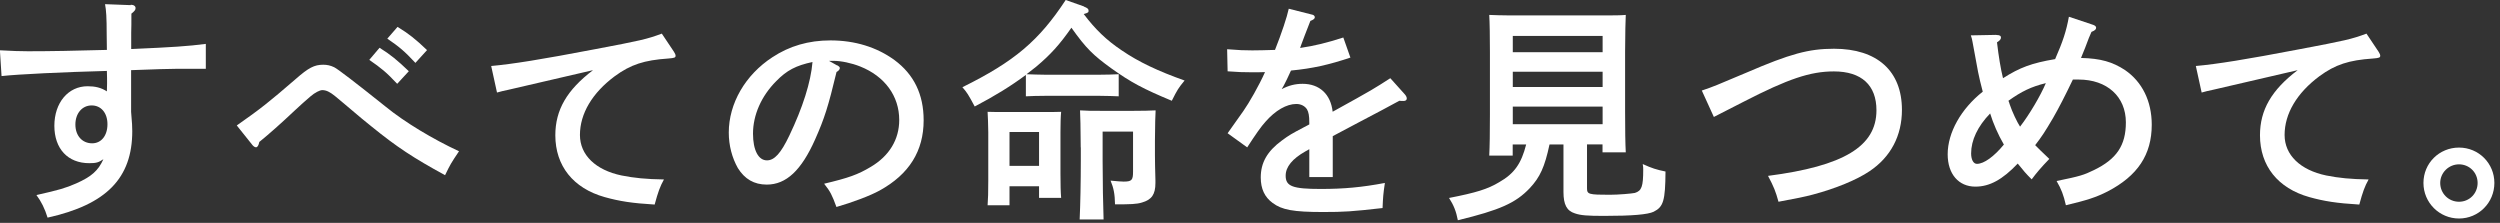
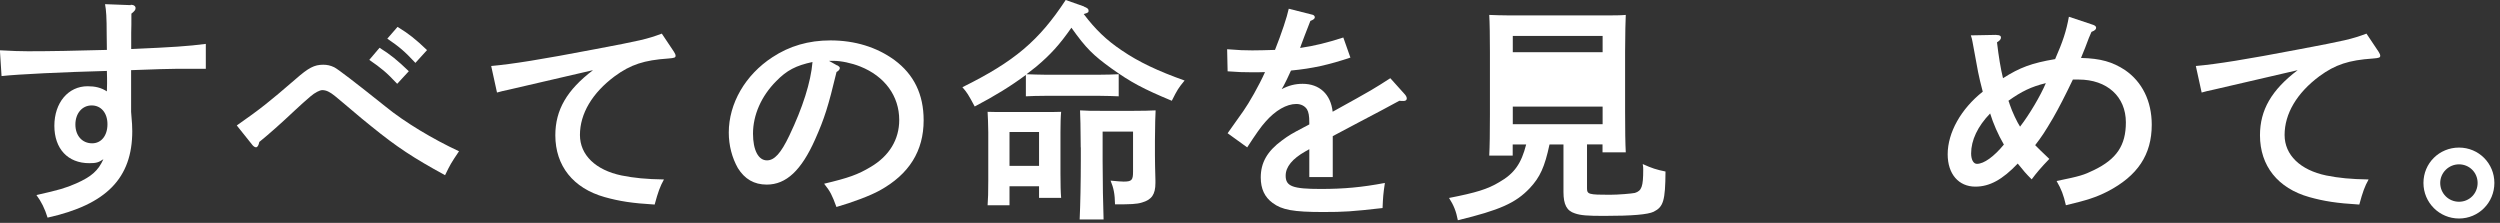
<svg xmlns="http://www.w3.org/2000/svg" width="258" height="23" viewBox="0 0 258 23" fill="none" preserveAspectRatio="xMinYMid meet">
  <rect x="0" y="0" width="258" height="23" fill="#333333" stroke="none" />
  <path d="M13.49 0.49C13.8 0.49 13.99 0.63 13.99 0.83C13.99 1.03 13.89 1.14 13.56 1.41C13.56 2.27 13.56 2.97 13.54 3.4V5.06C17.88 4.87 19.37 4.77 21.24 4.53V7.1H18.26C17.573 7.1 15.997 7.146 13.53 7.24V11.54C13.63 12.69 13.65 13.08 13.65 13.53C13.65 18.38 10.99 21.11 4.91 22.46C4.62 21.52 4.26 20.8 3.76 20.13C6.11 19.6 6.76 19.41 7.86 18.93C9.44 18.23 10.14 17.61 10.67 16.43C10.17 16.77 9.93 16.84 9.21 16.84C7 16.84 5.61 15.35 5.61 12.98C5.61 10.61 7.03 8.9 9.04 8.9C9.81 8.9 10.43 9.04 11.03 9.43C11.05 9 11.05 8.76 11.05 8.59C11.05 8.52 11.05 7.61 11.03 7.32C6.49 7.44 1.91 7.66 0.16 7.85L-0.01 5.19C1.36 5.26 1.96 5.29 2.89 5.29C5.29 5.29 7.67 5.24 11.03 5.15L11.01 3.57C11.01 1.79 10.96 1.05 10.84 0.43L13.48 0.53L13.49 0.49ZM9.46 10.88C8.48 10.88 7.78 11.7 7.78 12.85C7.78 14 8.48 14.79 9.51 14.79C10.45 14.79 11.09 14 11.09 12.82C11.09 11.64 10.42 10.88 9.46 10.88Z" fill="white" />
  <path d="M24.43 12.95C26.9 11.22 27.72 10.57 30.5 8.17C31.84 6.99 32.44 6.68 33.36 6.68C33.74 6.68 34.1 6.75 34.49 6.94C34.877 7.133 36.643 8.487 39.79 11C41.76 12.61 44.71 14.38 47.37 15.61C46.53 16.86 46.48 16.95 45.93 18.08C42.67 16.3 40.96 15.18 38.35 13.06C37.49 12.36 37.44 12.34 35.61 10.78C35.437 10.633 35.093 10.347 34.58 9.92C34.05 9.49 33.67 9.3 33.26 9.3C33 9.3 32.49 9.56 32.04 9.95C31.61 10.31 30.94 10.91 30.41 11.41C29.003 12.737 27.787 13.817 26.76 14.65C26.69 15.01 26.57 15.2 26.42 15.2C26.3 15.2 26.16 15.1 26.06 14.98L24.43 12.94V12.95ZM39.17 4.93C40.3 5.63 41.02 6.23 42.19 7.35L40.99 8.65C39.89 7.47 39.33 7.02 38.11 6.18L39.17 4.93ZM41.02 2.77C42.17 3.47 42.89 4.04 44.07 5.17L42.87 6.49C41.77 5.31 41.21 4.83 39.97 3.99L41.03 2.77H41.02Z" fill="white" />
  <path d="M69.55 5.34C69.663 5.513 69.72 5.65 69.72 5.75C69.72 5.94 69.62 5.99 68.95 6.04C66.48 6.21 65.09 6.66 63.45 7.86C61.12 9.59 59.85 11.73 59.85 13.93C59.85 15.99 61.46 17.55 64.15 18.11C65.47 18.37 66.65 18.49 68.52 18.52C68.11 19.26 67.92 19.79 67.56 21.11C65.23 20.97 63.94 20.77 62.4 20.34C59.16 19.43 57.31 17.12 57.31 13.96C57.31 11.34 58.51 9.28 61.2 7.24C59.04 7.74 53.83 8.94 52.49 9.26C51.89 9.38 51.75 9.43 51.29 9.55L50.69 6.81C52.85 6.62 55.85 6.14 61.39 5.08C66.09 4.19 66.74 4.05 68.3 3.47L69.55 5.34Z" fill="white" />
  <path d="M86.38 6.73C86.57 6.83 86.67 6.92 86.67 7.02C86.67 7.16 86.55 7.31 86.33 7.43C85.47 11.01 85.08 12.23 84.12 14.39C82.7 17.58 81.14 19.05 79.13 19.05C77.81 19.05 76.85 18.47 76.15 17.35C75.55 16.29 75.21 15.02 75.21 13.68C75.21 10.68 76.91 7.73 79.72 5.9C81.47 4.75 83.44 4.17 85.7 4.17C88.24 4.17 90.48 4.87 92.3 6.19C94.32 7.68 95.32 9.74 95.32 12.41C95.32 15.58 93.83 17.98 90.78 19.66C89.82 20.19 88 20.88 86.32 21.36C85.86 20.11 85.7 19.78 85.05 18.96C87.57 18.36 88.53 18.02 89.85 17.23C91.77 16.1 92.8 14.4 92.8 12.38C92.8 9.91 91.31 7.87 88.77 6.86C87.86 6.5 86.8 6.28 86.03 6.28H85.55L86.37 6.74L86.38 6.73ZM80.11 8.37C78.57 9.91 77.71 11.87 77.71 13.79C77.71 15.49 78.26 16.55 79.15 16.55C79.92 16.55 80.59 15.81 81.45 14.01C82.84 11.11 83.68 8.47 83.85 6.4C82.15 6.76 81.19 7.26 80.11 8.37Z" fill="white" />
  <path d="M111.86 0.68C112.22 0.82 112.34 0.92 112.34 1.09C112.34 1.26 112.34 1.31 111.84 1.45C113.06 3.06 114.19 4.14 115.75 5.19C117.5 6.39 119.54 7.35 122.25 8.31C121.6 9.1 121.51 9.25 120.93 10.4C118 9.18 116.71 8.5 114.67 7.04C112.85 5.72 112.1 5.02 110.57 2.86C109.35 4.61 108.41 5.64 106.95 6.87L105.94 7.66C106.49 7.68 107.31 7.71 107.79 7.71H113.55C114.05 7.71 114.92 7.69 115.45 7.66V9.94C114.95 9.92 114.2 9.89 113.55 9.89H107.79C107.14 9.89 106.4 9.91 105.87 9.94V7.73C104.33 8.88 102.65 9.91 100.59 10.99C99.92 9.74 99.8 9.55 99.32 9C104.7 6.34 107.22 4.2 109.98 0L111.88 0.67L111.86 0.68ZM104.18 19.21V21.18H101.92C101.97 20.6 101.99 19.81 101.99 18.64V13.65C101.99 12.88 101.94 11.97 101.92 11.54C102.45 11.56 102.95 11.56 103.65 11.56H107.78C108.48 11.56 108.98 11.56 109.51 11.54C109.46 11.97 109.44 12.88 109.44 13.65V17.92C109.44 19.05 109.46 19.86 109.51 20.42H107.23V19.22H104.18V19.21ZM107.23 13.62H104.18V17.12H107.23V13.62ZM111.53 15.21C111.517 13.177 111.493 11.903 111.46 11.39C112.16 11.44 112.64 11.44 113.93 11.44H116.86C118.11 11.44 118.56 11.42 119.26 11.39C119.227 11.823 119.203 12.87 119.19 14.53V16.02C119.19 16.48 119.21 17.72 119.24 18.59V18.88C119.24 20.06 118.86 20.61 117.85 20.9C117.3 21.07 116.67 21.09 115.07 21.09C115.05 20.01 114.93 19.41 114.61 18.64C115.38 18.71 115.67 18.74 115.95 18.74C116.79 18.74 116.93 18.6 116.93 17.73V13.58H113.79V16.58C113.79 18.74 113.84 21.29 113.89 22.65H111.42C111.49 21.23 111.54 18.76 111.54 16.58V15.21H111.53Z" fill="white" />
  <path d="M139.37 5.94C137.16 6.68 135.46 7.07 133.23 7.28C132.91 7.987 132.663 8.5 132.49 8.82C132.37 9.01 132.35 9.06 132.27 9.2C132.99 8.82 133.66 8.65 134.43 8.65C136.18 8.65 137.33 9.73 137.53 11.53C141.75 9.2 141.8 9.15 143.48 8.07L144.99 9.75C145.11 9.89 145.18 10.04 145.18 10.16C145.18 10.33 145.06 10.42 144.84 10.42C144.72 10.42 144.58 10.42 144.41 10.4C143.45 10.927 142.033 11.68 140.16 12.66C139.3 13.12 137.88 13.86 137.54 14.05V18.27H135.12V15.39C135.027 15.457 134.9 15.53 134.74 15.61C133.37 16.38 132.68 17.22 132.68 18.13C132.68 19.23 133.4 19.5 136.3 19.5C138.68 19.5 140.55 19.33 142.92 18.88C142.75 20.01 142.73 20.32 142.68 21.47C139.51 21.83 138.7 21.88 136.54 21.88C133.47 21.88 132.29 21.66 131.33 20.94C130.51 20.34 130.11 19.48 130.11 18.32C130.11 16.78 130.78 15.61 132.29 14.5C133.03 13.95 133.3 13.8 134.57 13.13C134.86 12.99 135.05 12.87 135.12 12.84V12.65C135.12 11.95 135.05 11.57 134.88 11.28C134.66 10.94 134.26 10.73 133.78 10.73C132.77 10.73 131.62 11.4 130.61 12.55C130.15 13.05 129.58 13.87 128.71 15.21L126.69 13.75C126.93 13.397 127.473 12.63 128.32 11.45C128.9 10.63 129.93 8.83 130.55 7.44C130.07 7.46 129.71 7.46 129.23 7.46C128.29 7.46 127.77 7.44 126.69 7.36L126.64 5.08C127.84 5.18 128.46 5.2 129.23 5.2C129.54 5.2 130.89 5.18 131.58 5.15C132.25 3.47 132.83 1.72 133 0.9L135.45 1.52C135.57 1.54 135.69 1.66 135.69 1.78C135.69 1.92 135.55 2.04 135.23 2.16C135.083 2.513 134.89 3.01 134.65 3.65C134.503 4.017 134.383 4.337 134.29 4.61C134.22 4.78 134.22 4.8 134.17 4.95C135.66 4.73 136.93 4.42 138.63 3.87L139.35 5.91L139.37 5.94Z" fill="white" />
-   <path d="M163.78 14.92V19.43C163.78 20.05 163.95 20.1 166.13 20.1C166.99 20.1 168.41 19.98 168.72 19.91C169.42 19.69 169.58 19.26 169.58 17.51C169.58 17.32 169.58 17.2 169.53 16.93C170.47 17.36 170.95 17.51 171.88 17.7C171.86 20.72 171.66 21.35 170.66 21.85C170.06 22.14 168.45 22.28 165.55 22.28C163.82 22.28 163.13 22.23 162.53 22.02C161.69 21.76 161.35 21.11 161.35 19.81V14.91H159.91C159.41 17.24 158.93 18.29 157.87 19.42C156.41 20.96 154.77 21.68 150.45 22.73C150.28 21.82 150.02 21.17 149.54 20.43C152.35 19.88 153.52 19.52 154.72 18.8C156.28 17.91 157 16.88 157.5 14.91H156.11V16.06H153.69C153.74 15.1 153.76 13.71 153.76 11.84V5.36C153.76 3.92 153.74 2.31 153.69 1.54C154.34 1.56 154.91 1.59 155.73 1.59H165.74C166.58 1.59 167.16 1.59 167.78 1.54C167.747 2.067 167.723 3.34 167.71 5.36V11.5C167.71 13.42 167.73 14.81 167.78 15.72H165.38V14.9H163.77L163.78 14.92ZM165.39 3.71H156.12V5.39H165.39V3.71ZM165.39 7.4H156.12V8.98H165.39V7.4ZM165.39 11H156.12V12.82H165.39V11Z" fill="white" />
-   <path d="M175.61 9.35C176.88 8.92 177.03 8.85 180.27 7.48C184.73 5.56 186.65 5.03 189.27 5.03C193.73 5.03 196.28 7.33 196.28 11.34C196.28 14 195.13 16.21 192.92 17.68C191.65 18.54 189.44 19.46 187.09 20.08C186.27 20.3 185.34 20.49 183.54 20.82C183.25 19.76 183.06 19.28 182.46 18.15C190.28 17.14 193.65 15.1 193.65 11.38C193.65 8.79 192.11 7.37 189.26 7.37C186.81 7.37 184.53 8.14 179.92 10.51C179.053 10.957 178.037 11.476 176.87 12.07L175.62 9.33L175.61 9.35Z" fill="white" />
+   <path d="M163.78 14.92V19.43C163.78 20.05 163.95 20.1 166.13 20.1C166.99 20.1 168.41 19.98 168.72 19.91C169.42 19.69 169.58 19.26 169.58 17.51C169.58 17.32 169.58 17.2 169.53 16.93C170.47 17.36 170.95 17.51 171.88 17.7C171.86 20.72 171.66 21.35 170.66 21.85C170.06 22.14 168.45 22.28 165.55 22.28C163.82 22.28 163.13 22.23 162.53 22.02C161.69 21.76 161.35 21.11 161.35 19.81V14.91H159.91C159.41 17.24 158.93 18.29 157.87 19.42C156.41 20.96 154.77 21.68 150.45 22.73C150.28 21.82 150.02 21.17 149.54 20.43C152.35 19.88 153.52 19.52 154.72 18.8C156.28 17.91 157 16.88 157.5 14.91H156.11V16.06H153.69C153.74 15.1 153.76 13.71 153.76 11.84V5.36C153.76 3.92 153.74 2.31 153.69 1.54C154.34 1.56 154.91 1.59 155.73 1.59H165.74C166.58 1.59 167.16 1.59 167.78 1.54C167.747 2.067 167.723 3.34 167.71 5.36V11.5C167.71 13.42 167.73 14.81 167.78 15.72H165.38V14.9H163.77L163.78 14.92ZM165.39 3.71H156.12V5.39H165.39V3.71ZM165.39 7.4H156.12H165.39V7.4ZM165.39 11H156.12V12.82H165.39V11Z" fill="white" />
  <path d="M206.02 3.61C206.38 3.61 206.5 3.71 206.5 3.87C206.5 4.03 206.4 4.18 206.09 4.37C206.26 5.81 206.47 7.11 206.71 8.07C208.44 6.97 209.66 6.51 212.09 6.1C212.88 4.3 213.24 3.22 213.51 1.73L216.03 2.57C216.22 2.64 216.32 2.74 216.32 2.86C216.32 3.03 216.2 3.15 215.84 3.29C215.693 3.597 215.477 4.14 215.19 4.92C215.14 5.06 215.05 5.28 214.76 5.98C216.8 6.03 218.02 6.39 219.3 7.23C221.08 8.45 222.06 10.45 222.06 12.87C222.06 15.97 220.6 18.15 217.5 19.76C216.32 20.36 215.36 20.67 213.2 21.18C212.96 20.12 212.72 19.5 212.24 18.68C214.69 18.18 215.05 18.06 216.1 17.55C218.43 16.42 219.39 15.01 219.39 12.63C219.39 9.97 217.45 8.21 214.52 8.21H213.92C213.133 9.857 212.453 11.177 211.88 12.17C210.99 13.68 210.7 14.11 210.03 14.98C210.257 15.22 210.743 15.693 211.49 16.4C210.63 17.29 210.15 17.86 209.67 18.51C209.07 17.91 208.85 17.65 208.23 16.88C206.65 18.54 205.33 19.26 203.86 19.26C202.13 19.26 201 17.96 201 15.92C201 13.69 202.37 11.24 204.62 9.46C204.4 8.62 204.26 8.04 204.14 7.44C203.88 5.98 203.68 4.92 203.56 4.3C203.51 4.01 203.49 3.96 203.39 3.65L206.01 3.6L206.02 3.61ZM205.39 11.7C204.09 13.04 203.42 14.48 203.42 15.83C203.42 16.48 203.66 16.91 204.02 16.91C204.74 16.91 205.77 16.17 206.8 14.92C206.2 13.89 205.7 12.74 205.38 11.7H205.39ZM211.13 8.58C209.64 8.94 208.61 9.44 207.27 10.4C207.34 10.54 207.37 10.66 207.39 10.74C207.68 11.6 208.16 12.59 208.47 13.07C209.45 11.8 210.58 9.88 211.13 8.58Z" fill="white" />
  <path d="M245.47 5.34C245.583 5.513 245.64 5.65 245.64 5.75C245.64 5.94 245.54 5.99 244.87 6.04C242.4 6.21 241.01 6.66 239.37 7.86C237.04 9.59 235.77 11.73 235.77 13.93C235.77 15.99 237.38 17.55 240.07 18.11C241.39 18.37 242.57 18.49 244.44 18.52C244.03 19.26 243.84 19.79 243.48 21.11C241.15 20.97 239.86 20.77 238.32 20.34C235.08 19.43 233.23 17.12 233.23 13.96C233.23 11.34 234.43 9.28 237.12 7.24C234.96 7.74 229.75 8.94 228.41 9.26C227.81 9.38 227.67 9.43 227.21 9.55L226.61 6.81C228.77 6.62 231.77 6.14 237.31 5.08C242.01 4.19 242.66 4.05 244.22 3.47L245.47 5.34Z" fill="white" />
  <path d="M257.42 18.88C257.42 20.92 255.79 22.55 253.77 22.55C251.75 22.55 250.1 20.92 250.1 18.88C250.1 16.84 251.73 15.23 253.77 15.23C255.81 15.23 257.42 16.86 257.42 18.88ZM251.83 18.88C251.83 19.96 252.69 20.82 253.77 20.82C254.85 20.82 255.69 19.96 255.69 18.88C255.69 17.8 254.83 16.96 253.77 16.96C252.71 16.96 251.83 17.82 251.83 18.88Z" fill="white" />
</svg>